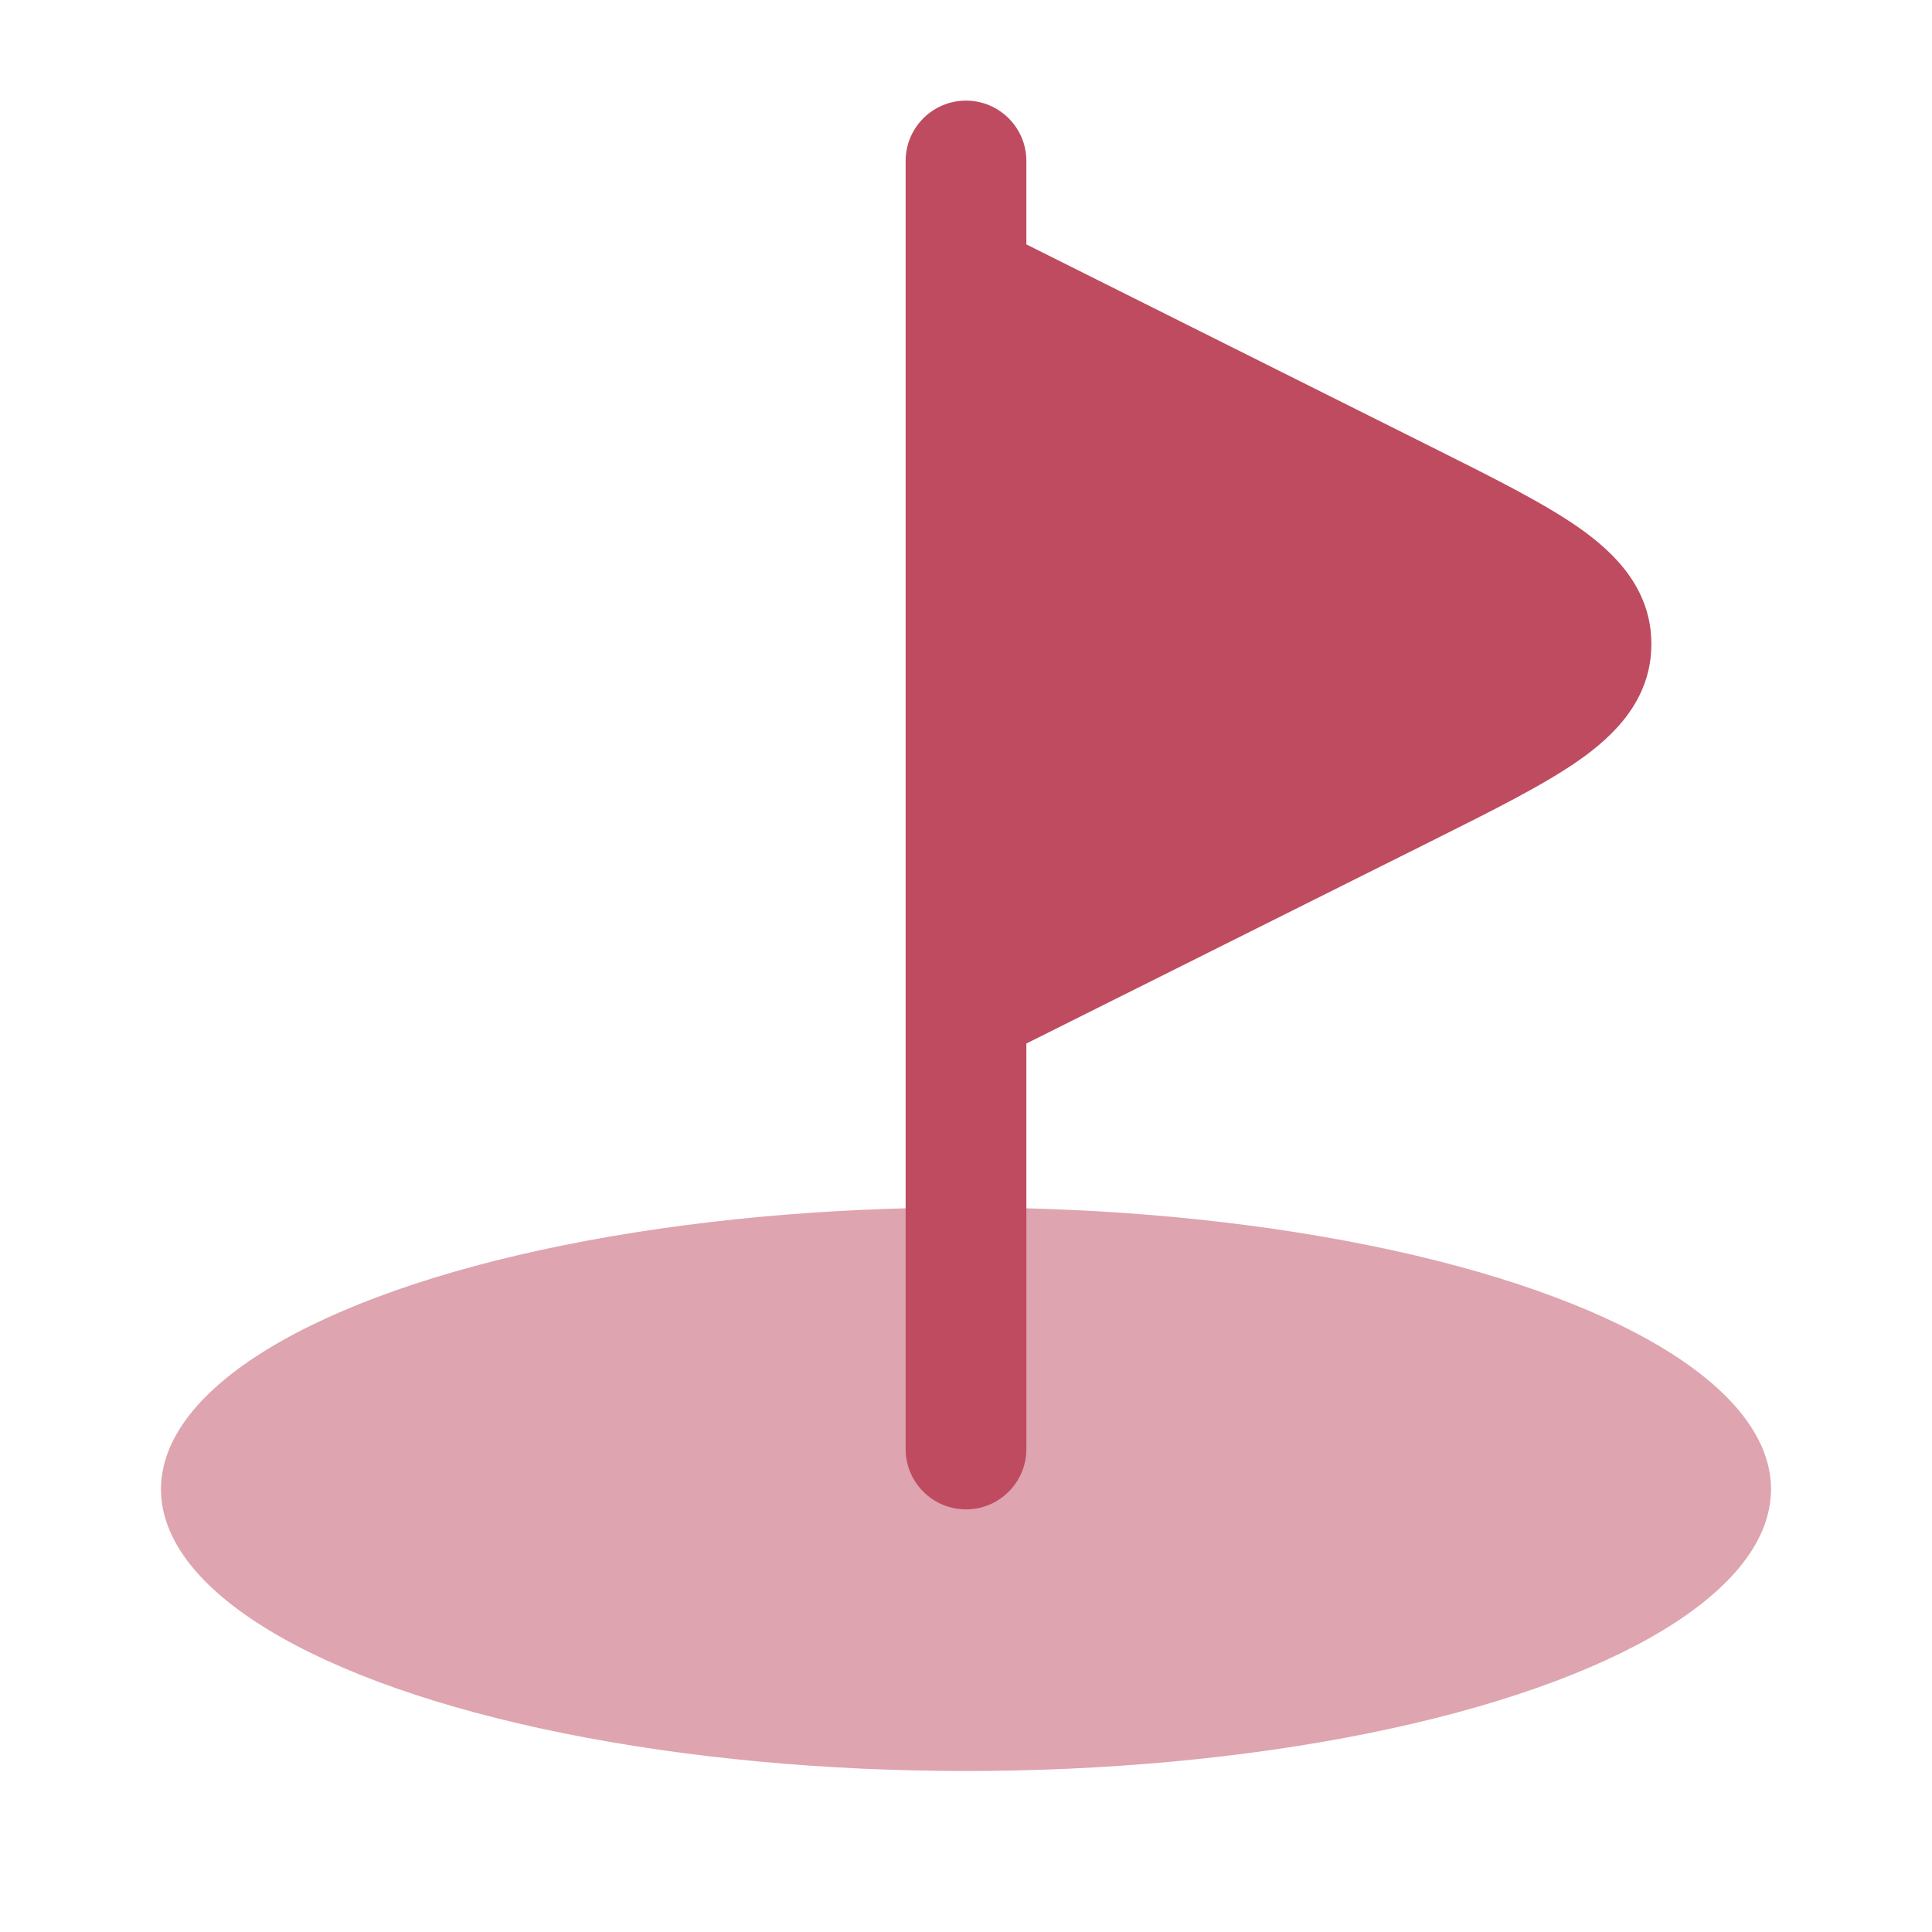
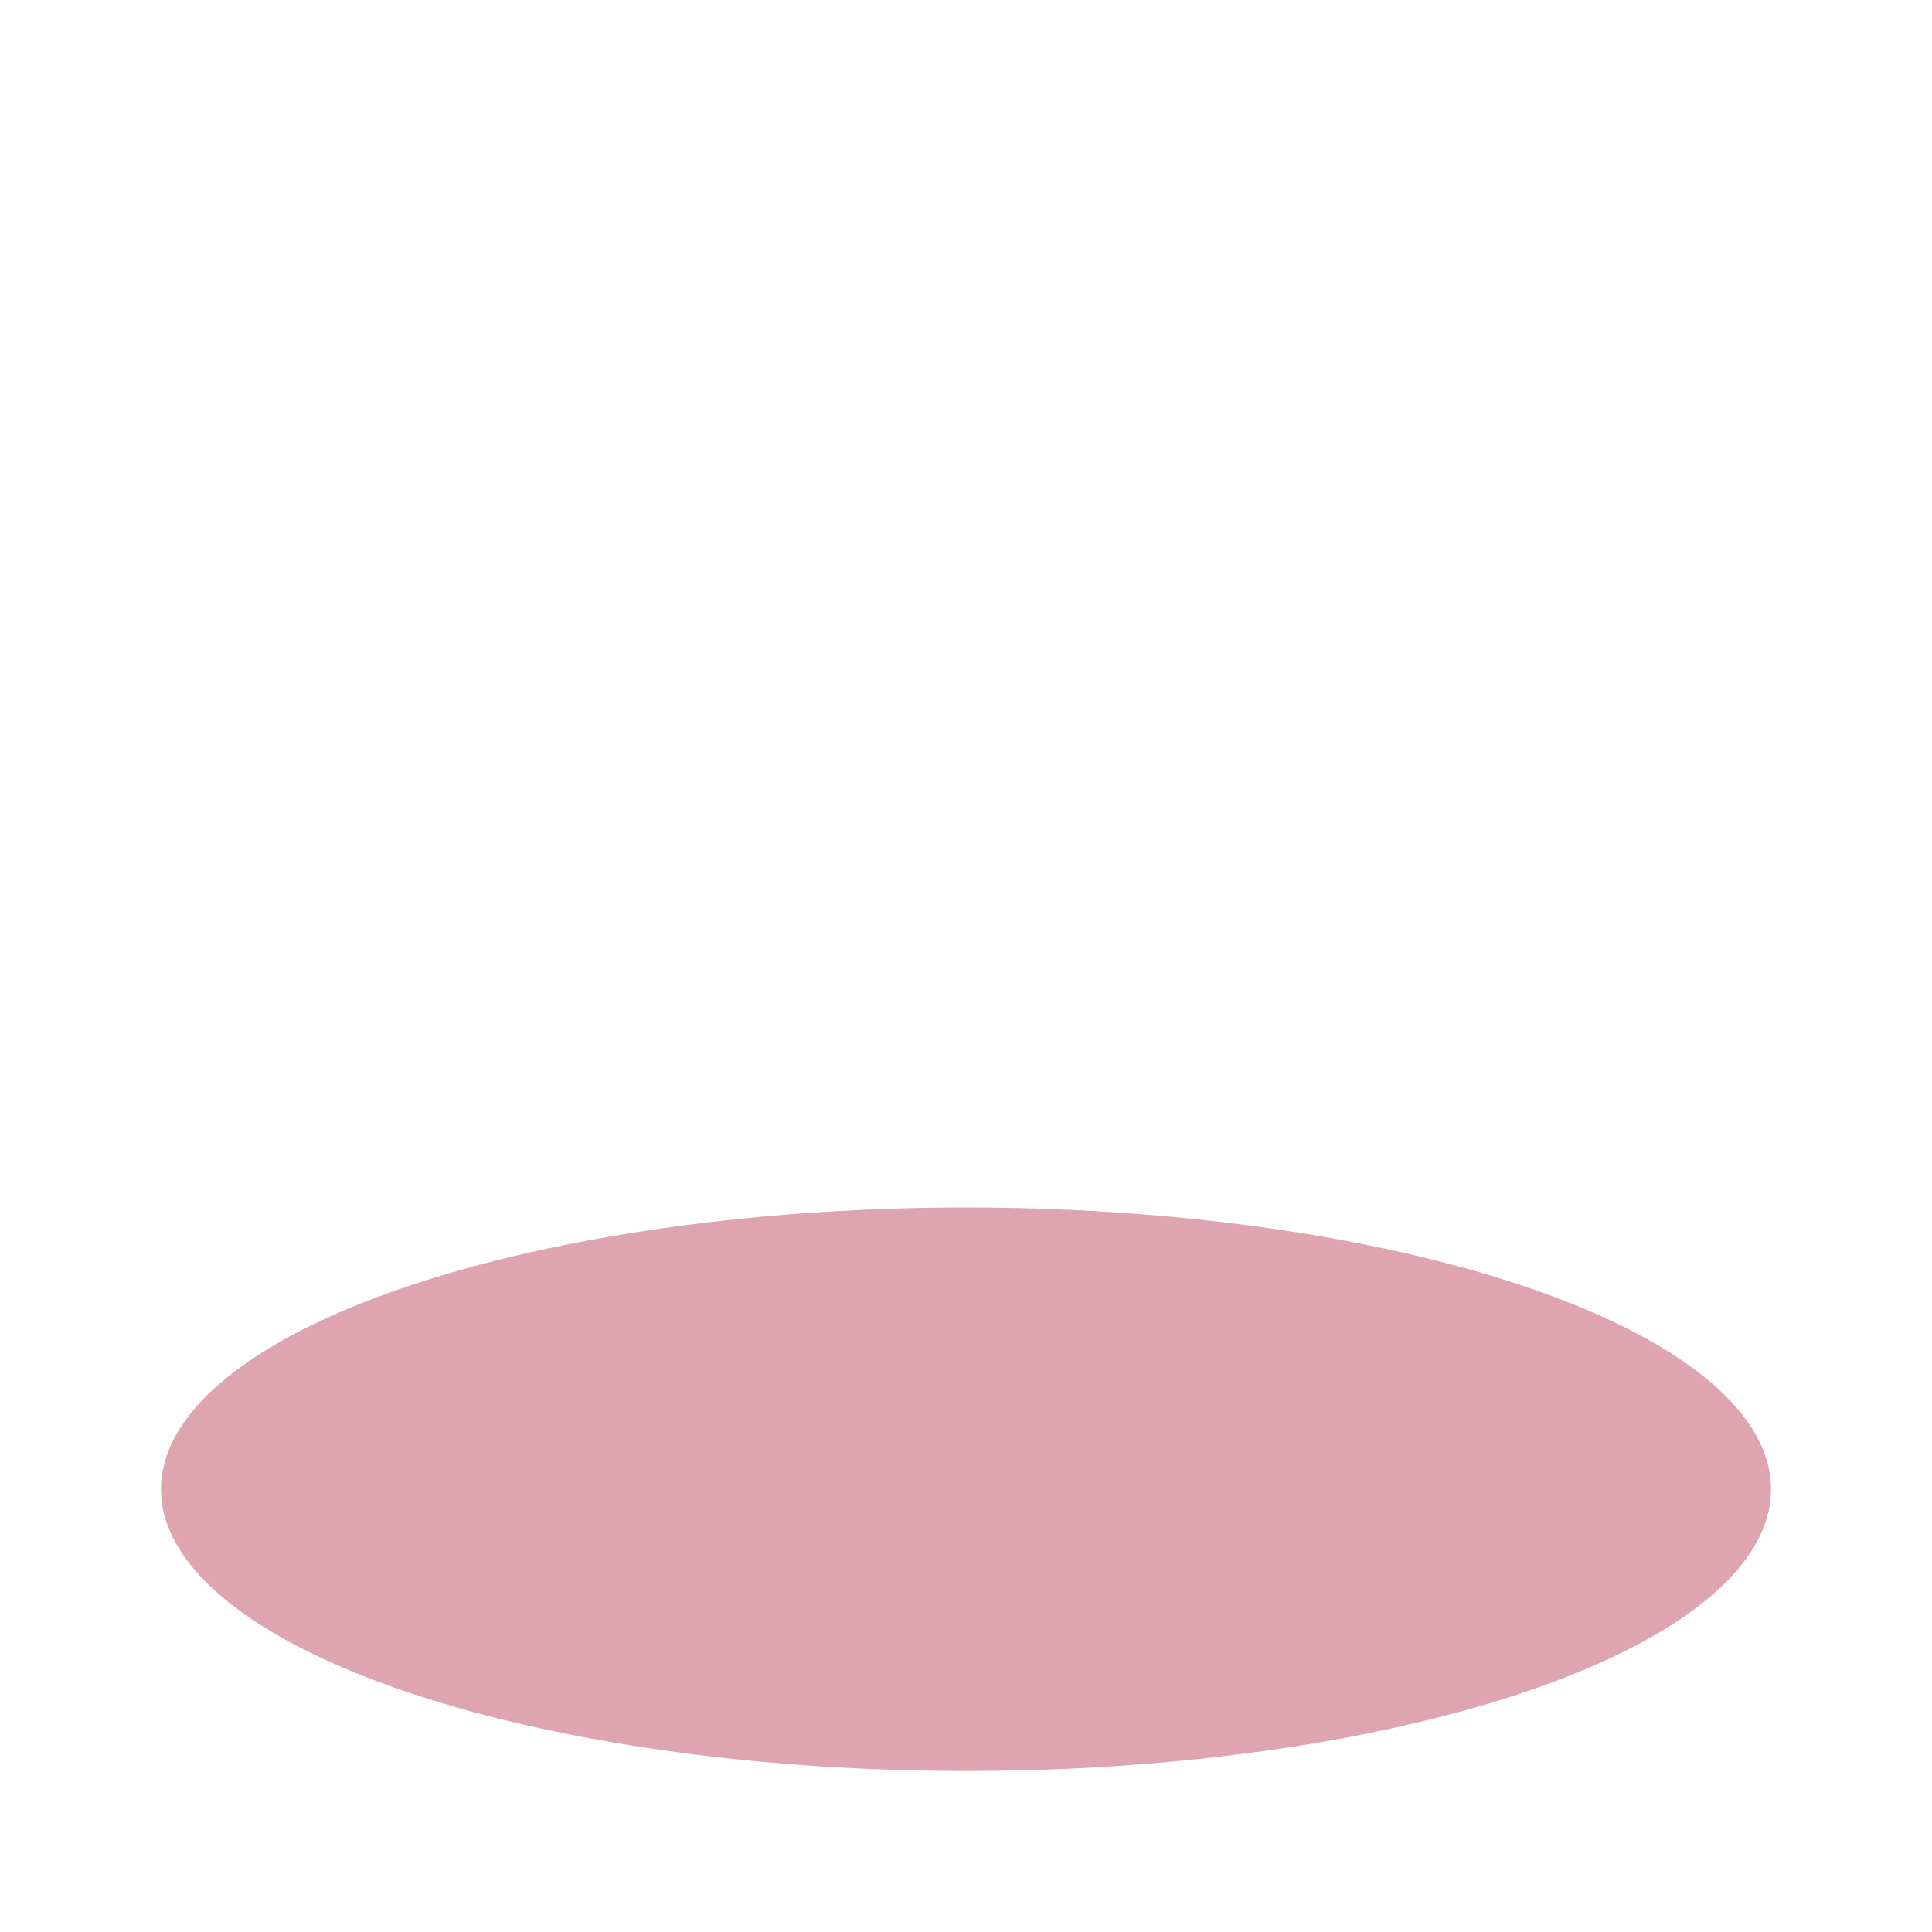
<svg xmlns="http://www.w3.org/2000/svg" width="800px" height="800px" viewBox="0 0 24 24" fill="none">
  <g id="SVGRepo_bgCarrier" stroke-width="0" />
  <g id="SVGRepo_tracerCarrier" stroke-linecap="round" stroke-linejoin="round" />
  <g id="SVGRepo_iconCarrier">
    <ellipse opacity="0.5" cx="12" cy="18.5" rx="10" ry="3.5" fill="#BF4B60" />
-     <path d="M12 1.25C12.414 1.25 12.75 1.586 12.75 2V3.036L17.758 5.54L17.812 5.567C18.546 5.934 19.172 6.247 19.608 6.551C20.05 6.86 20.514 7.308 20.514 8C20.514 8.693 20.05 9.14 19.608 9.449C19.172 9.753 18.546 10.066 17.812 10.433L12.75 12.963V18C12.75 18.414 12.414 18.75 12 18.75C11.586 18.75 11.25 18.414 11.25 18V12.516C11.25 12.506 11.25 12.495 11.25 12.485V3.515C11.25 3.505 11.25 3.494 11.25 3.484V2C11.25 1.586 11.586 1.25 12 1.25Z" fill="#BF4B60" />
  </g>
</svg>